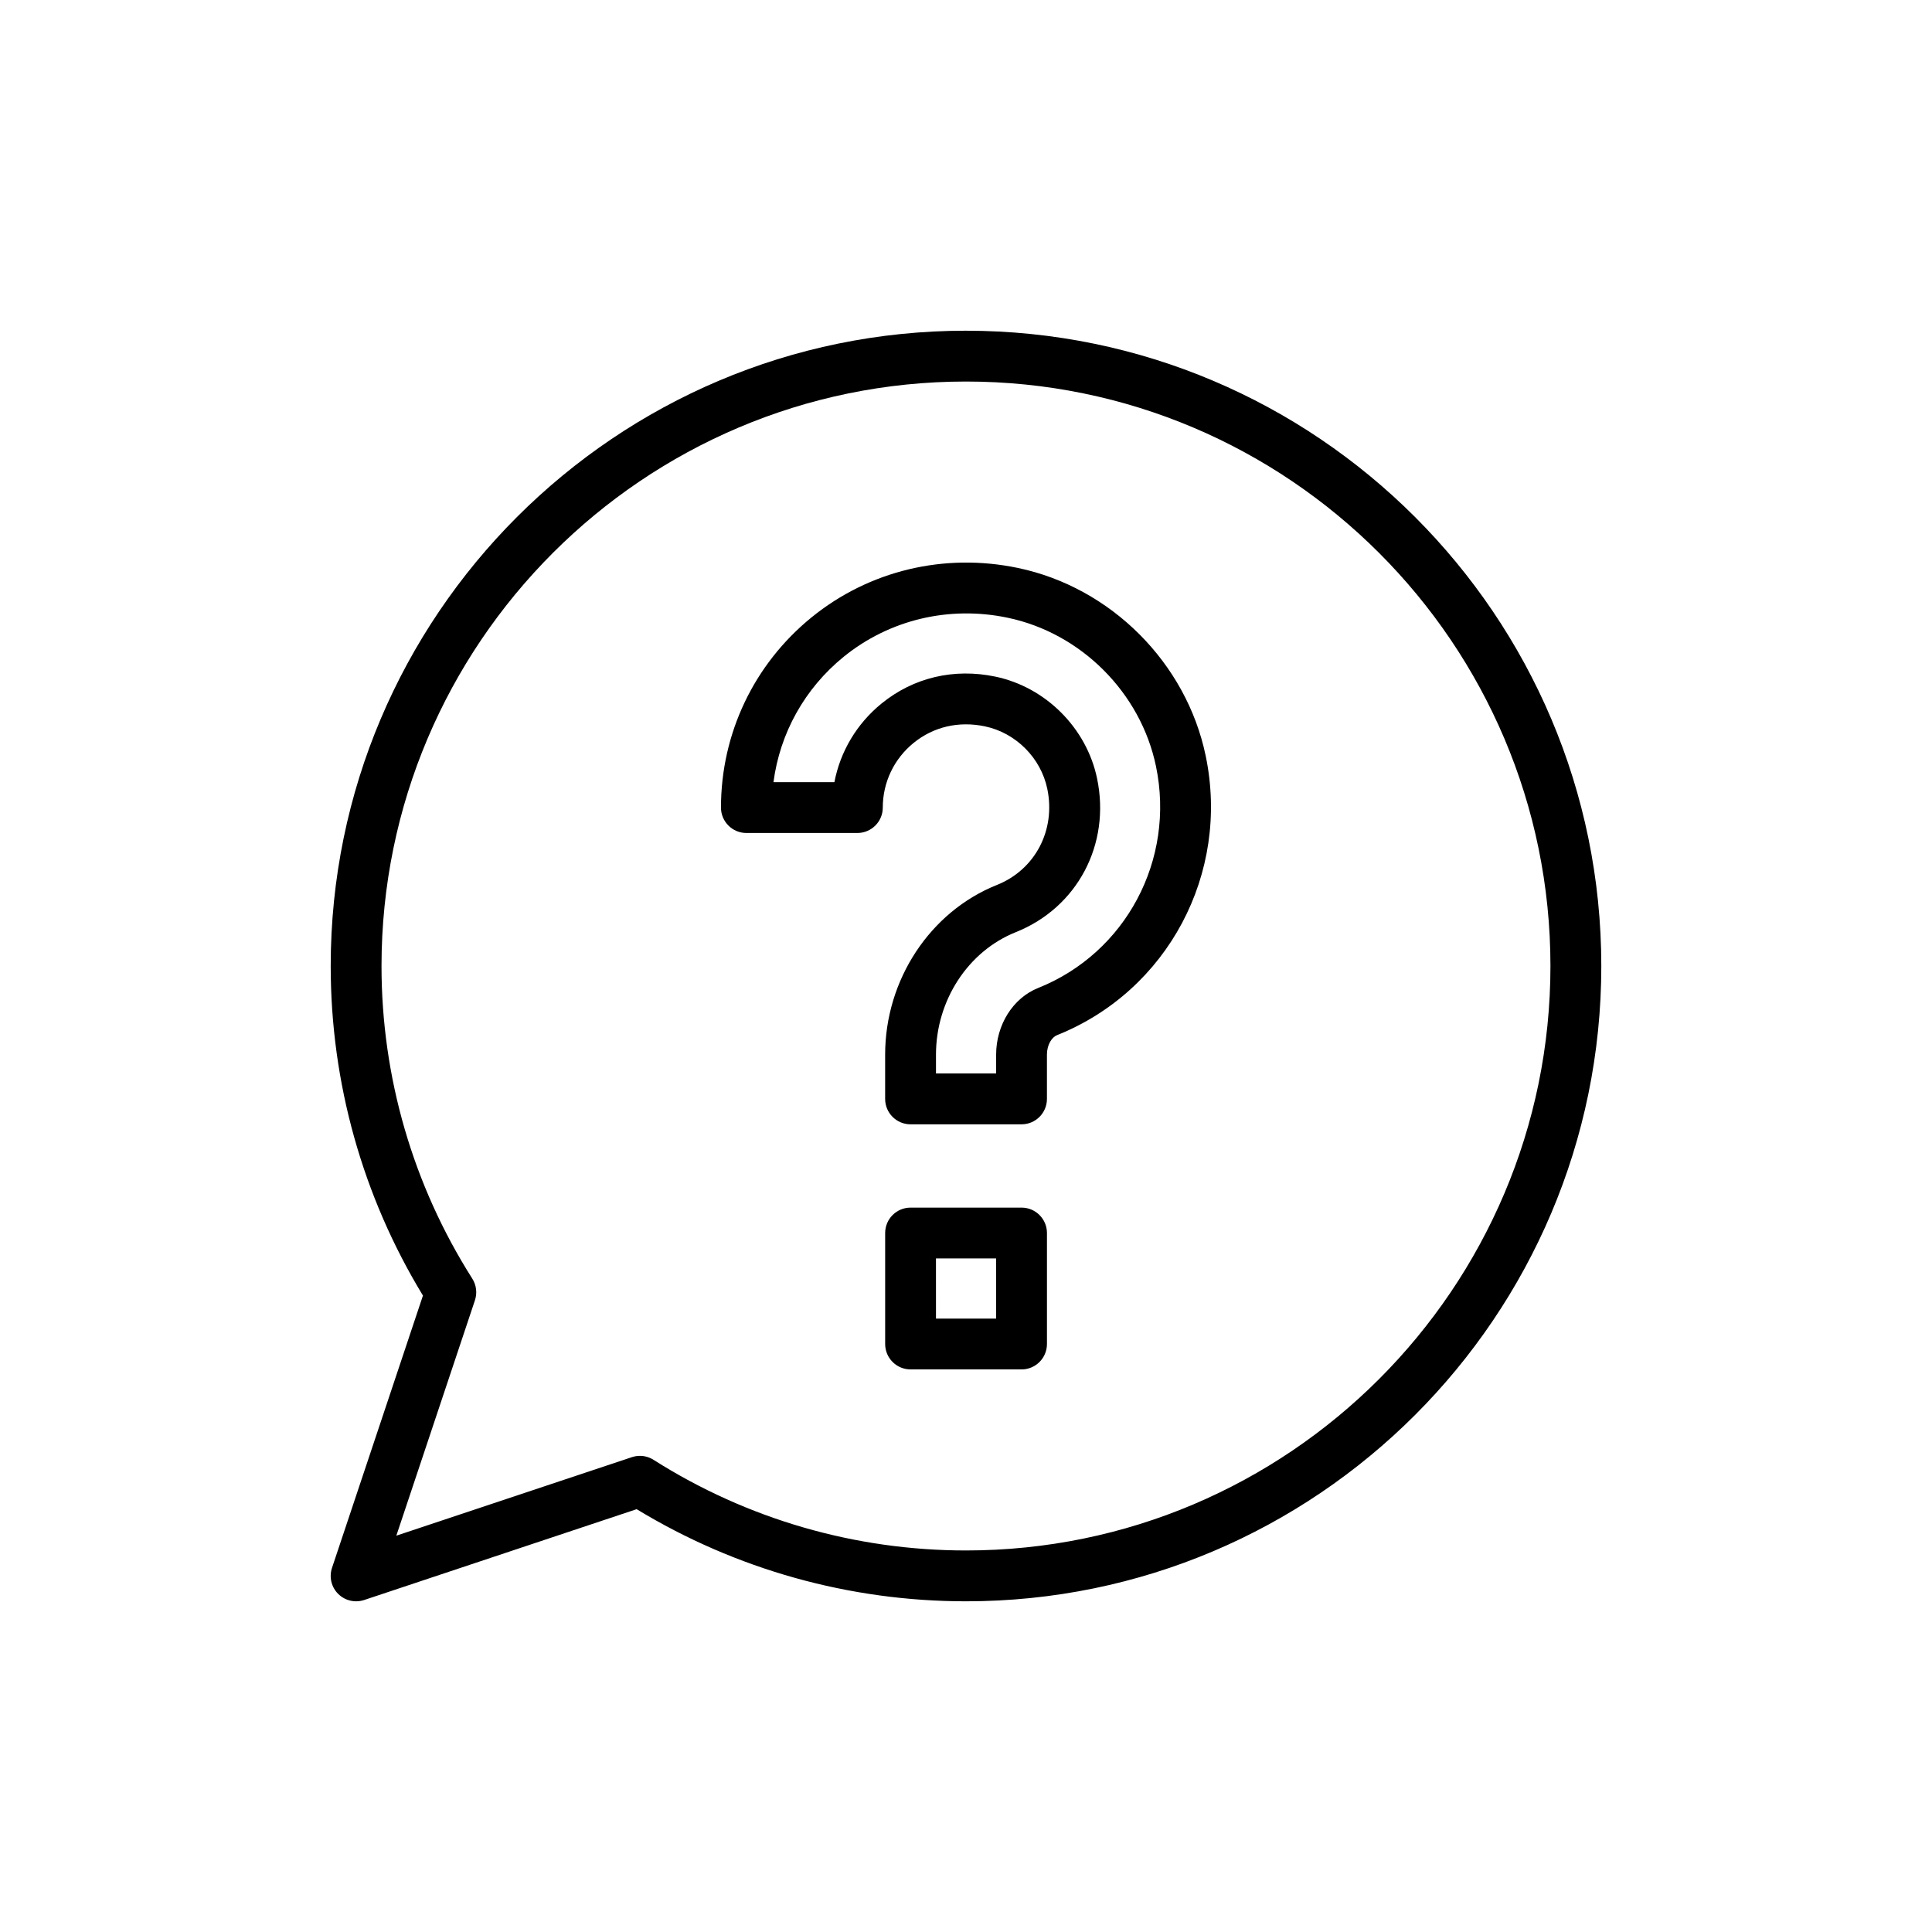
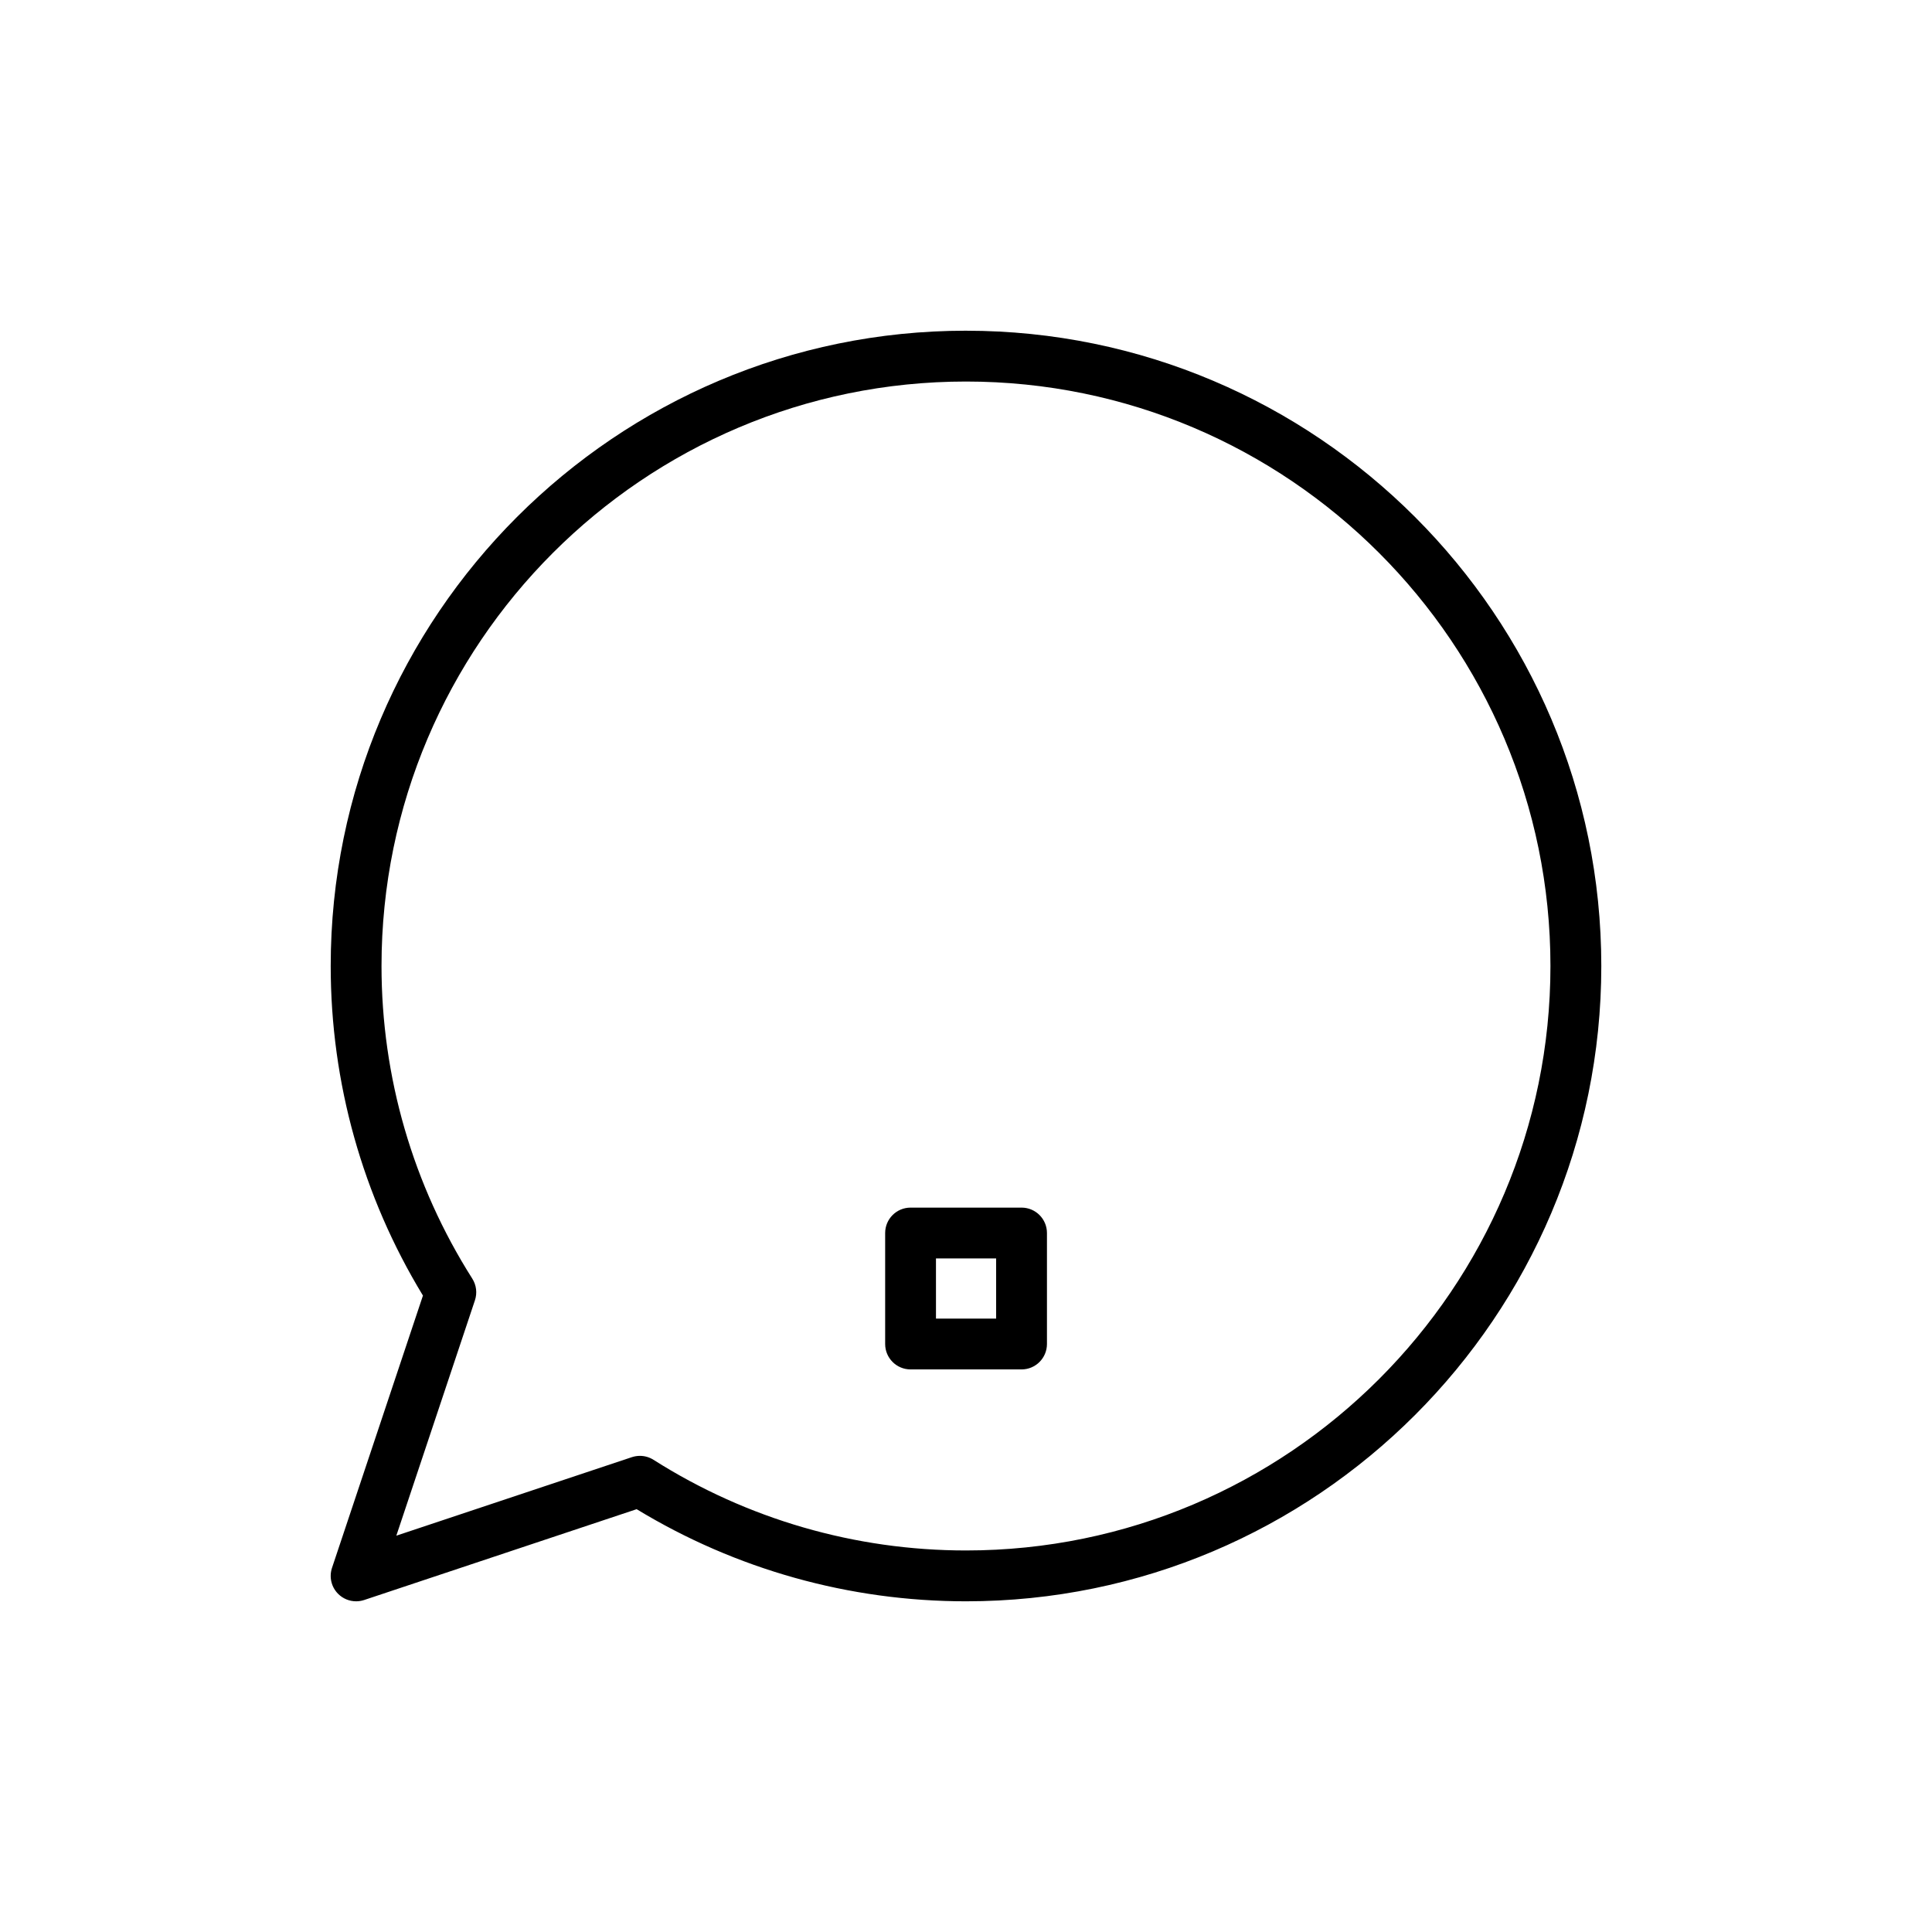
<svg xmlns="http://www.w3.org/2000/svg" fill="#000000" width="800px" height="800px" version="1.1" viewBox="144 144 512 512">
  <g>
    <path d="m400 231.64c-92.84 0-168.36 75.523-168.36 168.36 0 30.898 8.445 61.023 24.445 87.34l-24.098 72.156c-0.809 2.422-0.184 5.09 1.625 6.894 1.281 1.281 3.004 1.973 4.762 1.973 0.711 0 1.434-0.113 2.133-0.344l72.211-24.07c26.305 15.98 56.406 24.414 87.285 24.414 92.836 0 168.36-75.527 168.36-168.36 0-92.84-75.527-168.36-168.36-168.36zm0 323.25c-29.391 0-58.027-8.305-82.812-24.023-1.09-0.691-2.34-1.047-3.606-1.047-0.719 0-1.434 0.117-2.133 0.344l-62.418 20.809 20.828-62.371c0.645-1.926 0.387-4.031-0.695-5.746-15.738-24.789-24.059-53.438-24.059-82.855 0-85.41 69.48-154.89 154.89-154.89 85.41 0 154.89 69.484 154.89 154.89 0 85.406-69.48 154.89-154.89 154.89z" />
-     <path d="m413.75 294.51c-19.52-4.078-39.434 0.703-54.691 13.105-15.246 12.406-23.992 30.777-23.992 50.402 0 3.719 3.012 6.734 6.734 6.734h29.41c3.723 0 6.734-3.016 6.734-6.734 0-6.668 2.973-12.914 8.168-17.137 5.254-4.277 11.949-5.844 18.875-4.394 8.195 1.703 14.844 8.355 16.555 16.559 2.281 10.945-3.203 21.422-13.352 25.477-17.719 7.082-29.621 25.156-29.621 44.973v11.727c0 3.719 3.012 6.734 6.734 6.734h29.41c3.723 0 6.734-3.016 6.734-6.734v-11.727c0-2.691 1.336-4.629 2.648-5.156 29.352-11.73 45.926-42.871 39.422-74.043-5.125-24.645-25.133-44.652-49.77-49.785zm5.356 111.32c-6.648 2.656-11.121 9.758-11.121 17.664v4.992h-15.941v-4.992c0-14.359 8.496-27.406 21.152-32.461 16.324-6.523 25.184-23.277 21.539-40.734-2.781-13.367-13.633-24.215-26.984-26.992-10.945-2.285-21.664 0.234-30.133 7.133-6.57 5.348-10.938 12.715-12.496 20.848h-16.145c1.695-12.969 8.262-24.82 18.586-33.219 12.094-9.828 27.93-13.613 43.438-10.371 19.48 4.055 35.285 19.867 39.34 39.348 5.164 24.766-7.969 49.488-31.234 58.785z" />
    <path d="m414.72 464.03h-29.41c-3.723 0-6.734 3.016-6.734 6.734v29.41c0 3.719 3.012 6.734 6.734 6.734h29.41c3.723 0 6.734-3.016 6.734-6.734v-29.41c0-3.723-3.016-6.734-6.734-6.734zm-6.734 29.41h-15.941l-0.004-15.941h15.941z" />
  </g>
</svg>